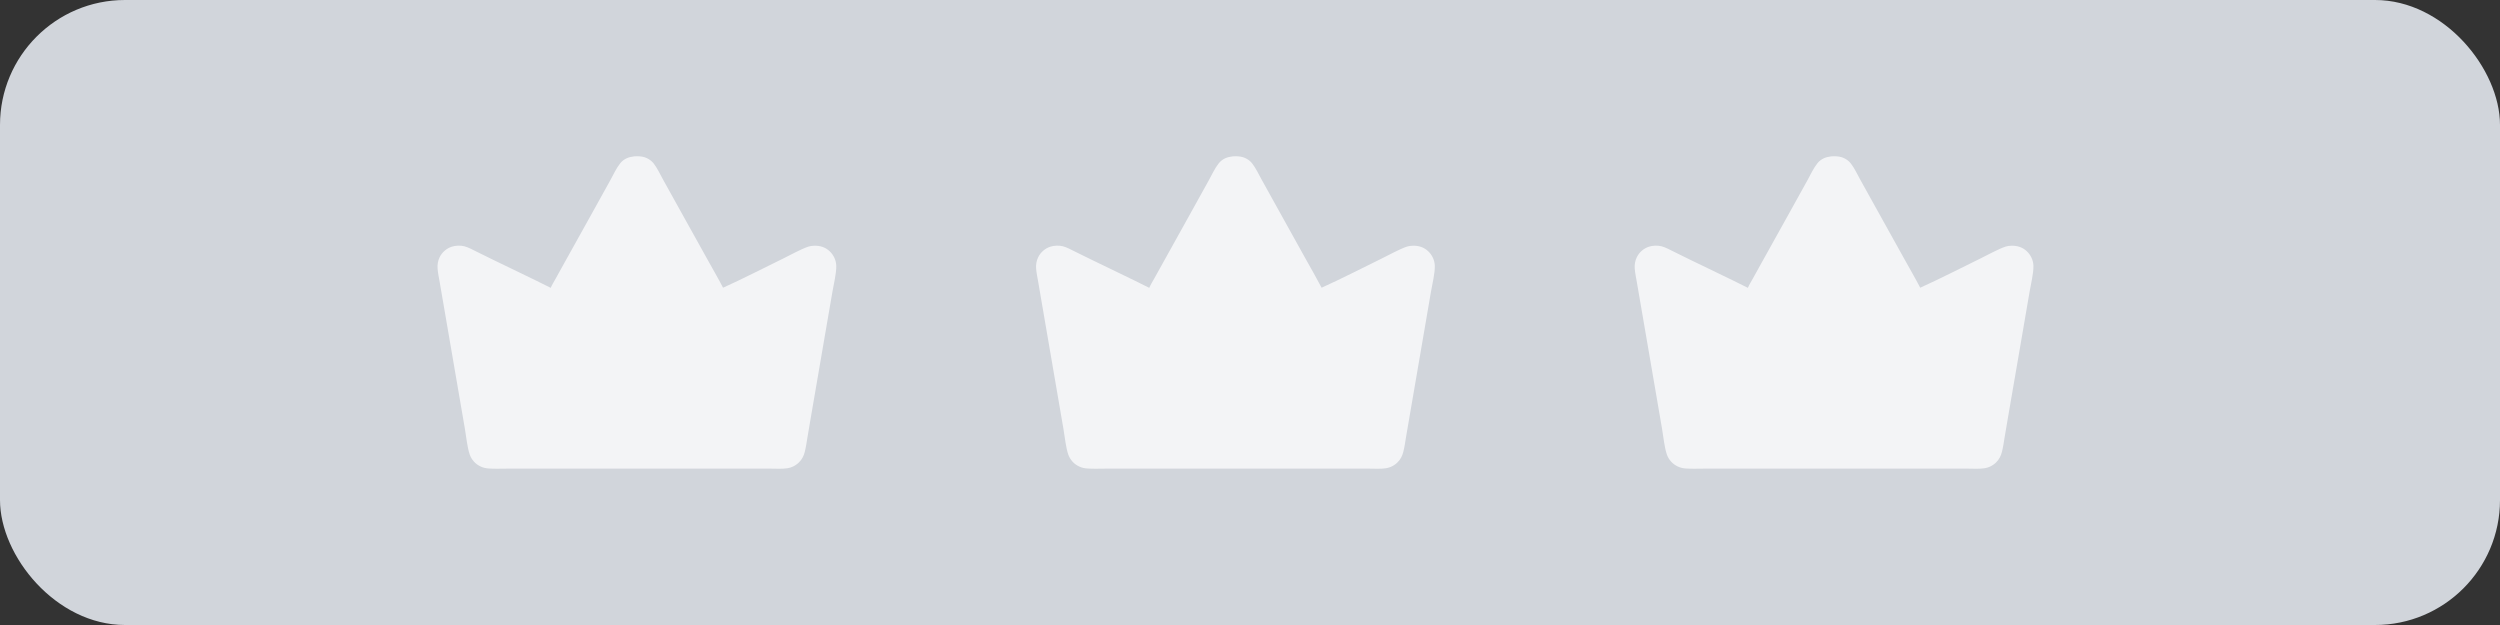
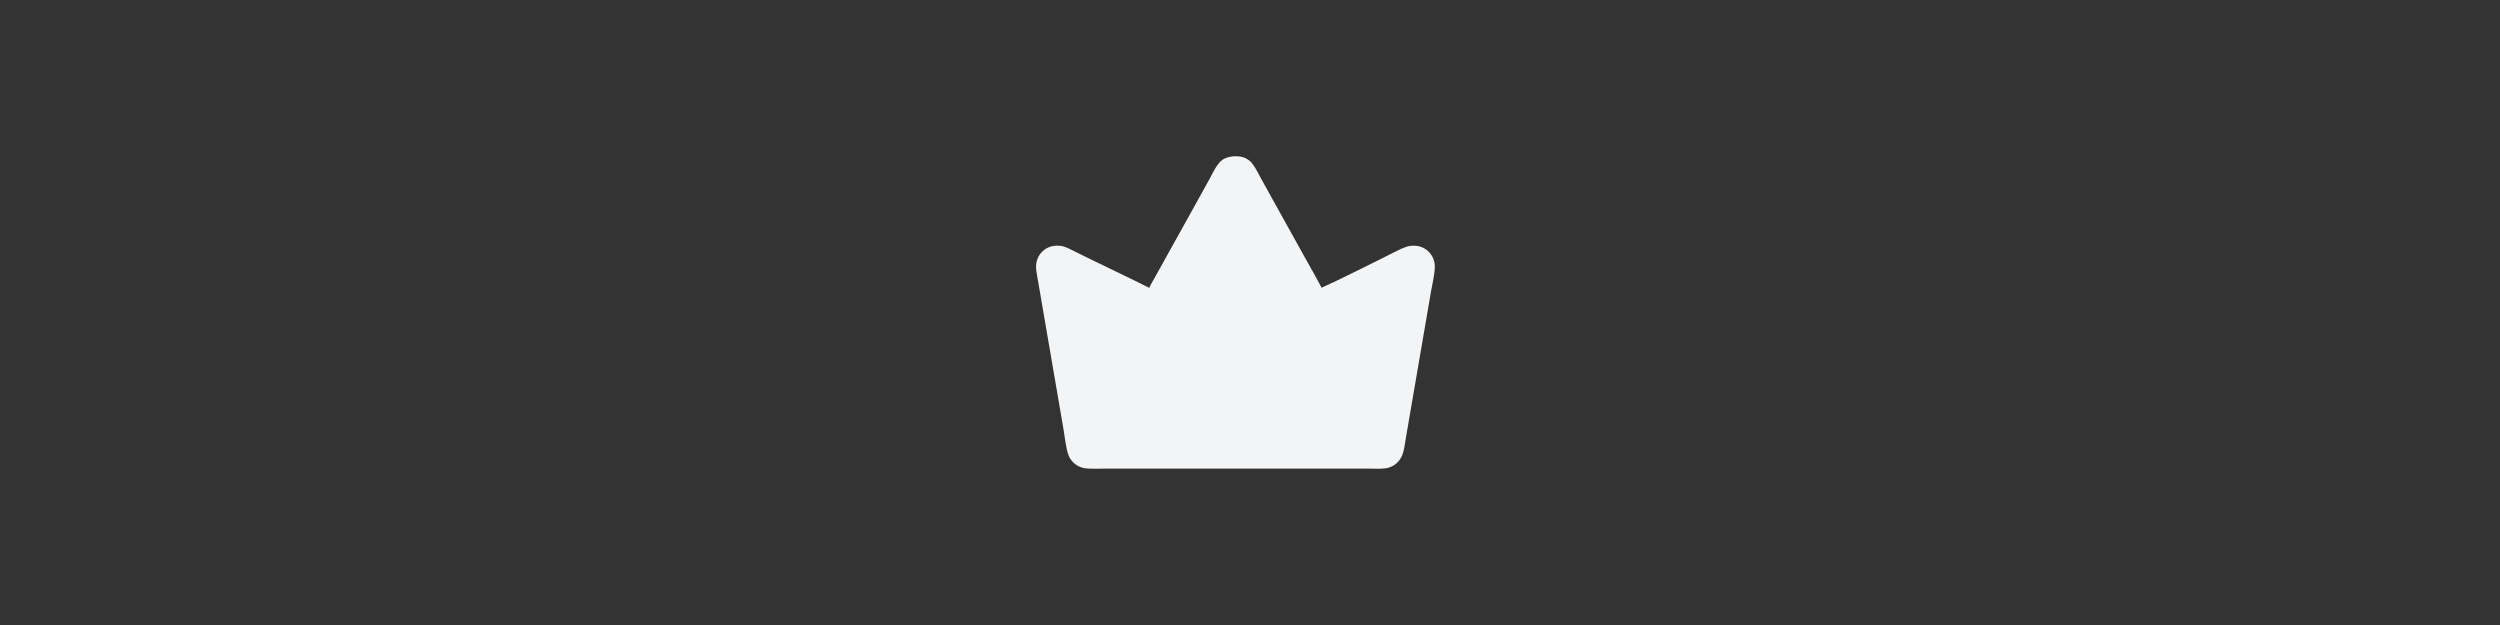
<svg xmlns="http://www.w3.org/2000/svg" width="80" height="20" viewBox="0 0 80 20" fill="none">
  <rect x="0" y="0" width="80" height="20" fill="#333333" stroke="none" />
-   <rect width="80" height="20" rx="4" fill="#D1D5DB" />
-   <path d="M58.606 5.003C58.428 5.022 58.273 5.081 58.157 5.225C58.03 5.383 57.936 5.592 57.838 5.769L57.256 6.819L56.366 8.418L56.093 8.911C56.038 9.009 55.976 9.108 55.932 9.211C55.333 8.909 54.724 8.624 54.121 8.329L53.554 8.05C53.432 7.991 53.297 7.913 53.165 7.88C53.044 7.849 52.882 7.856 52.763 7.895C52.742 7.902 52.722 7.91 52.702 7.919C52.682 7.927 52.663 7.937 52.644 7.948C52.625 7.959 52.607 7.971 52.589 7.983C52.571 7.996 52.554 8.009 52.538 8.024C52.521 8.038 52.505 8.053 52.49 8.069C52.475 8.085 52.461 8.101 52.448 8.118C52.435 8.136 52.422 8.153 52.411 8.172C52.399 8.19 52.388 8.209 52.379 8.229C52.322 8.343 52.301 8.473 52.312 8.6C52.323 8.742 52.355 8.886 52.379 9.028L52.504 9.754L52.906 12.094L53.187 13.73C53.229 13.977 53.261 14.315 53.34 14.545C53.348 14.566 53.356 14.586 53.365 14.606C53.375 14.626 53.385 14.646 53.396 14.665C53.408 14.684 53.42 14.702 53.433 14.72C53.446 14.738 53.46 14.755 53.475 14.771C53.49 14.787 53.506 14.803 53.522 14.818C53.539 14.833 53.556 14.847 53.574 14.86C53.591 14.873 53.61 14.885 53.629 14.896C53.648 14.908 53.667 14.918 53.687 14.927C53.771 14.967 53.858 14.986 53.951 14.992C54.143 15.005 54.339 14.996 54.532 14.996L55.567 14.996H58.791L62.062 14.996L62.976 14.996C63.148 14.996 63.335 15.01 63.505 14.984C63.522 14.981 63.54 14.977 63.557 14.973C63.575 14.969 63.592 14.964 63.609 14.959C63.626 14.953 63.643 14.947 63.659 14.94C63.676 14.933 63.692 14.926 63.708 14.918C63.724 14.91 63.74 14.901 63.755 14.891C63.77 14.882 63.785 14.872 63.8 14.861C63.814 14.851 63.828 14.84 63.842 14.828C63.855 14.816 63.868 14.804 63.881 14.791C63.973 14.699 64.029 14.589 64.061 14.463C64.101 14.309 64.122 14.148 64.148 13.991L64.267 13.291L64.668 10.962L64.946 9.34C64.988 9.095 65.073 8.753 65.07 8.511C65.067 8.334 64.986 8.16 64.858 8.04C64.72 7.909 64.545 7.856 64.358 7.864C64.298 7.866 64.235 7.872 64.178 7.891C63.927 7.977 63.607 8.158 63.361 8.278C62.724 8.588 62.092 8.916 61.447 9.207C61.283 8.892 61.103 8.584 60.931 8.273L59.979 6.561L59.515 5.725C59.427 5.565 59.345 5.387 59.234 5.241C59.225 5.229 59.215 5.217 59.204 5.205C59.194 5.193 59.183 5.182 59.171 5.171C59.16 5.161 59.148 5.15 59.136 5.14C59.124 5.13 59.111 5.121 59.099 5.112C59.086 5.103 59.072 5.095 59.059 5.087C59.045 5.079 59.032 5.072 59.017 5.065C59.003 5.058 58.989 5.052 58.974 5.046C58.96 5.04 58.945 5.035 58.93 5.03C58.824 4.998 58.716 4.997 58.606 5.003Z" fill="#F3F4F6" />
  <path d="M39.451 5.003C39.272 5.022 39.117 5.081 39.001 5.225C38.874 5.383 38.78 5.592 38.682 5.769L38.1 6.819L37.211 8.418L36.937 8.911C36.882 9.009 36.82 9.108 36.776 9.211C36.177 8.909 35.569 8.624 34.966 8.329L34.398 8.05C34.276 7.991 34.141 7.913 34.01 7.88C33.888 7.849 33.726 7.856 33.607 7.895C33.587 7.902 33.566 7.91 33.547 7.919C33.527 7.927 33.507 7.937 33.488 7.948C33.469 7.959 33.451 7.971 33.433 7.983C33.415 7.996 33.398 8.009 33.382 8.024C33.365 8.038 33.35 8.053 33.335 8.069C33.32 8.085 33.306 8.101 33.292 8.118C33.279 8.136 33.266 8.153 33.255 8.172C33.243 8.19 33.233 8.209 33.223 8.229C33.166 8.343 33.145 8.473 33.156 8.6C33.168 8.742 33.2 8.886 33.224 9.028L33.348 9.754L33.75 12.094L34.031 13.73C34.073 13.977 34.106 14.315 34.184 14.545C34.192 14.566 34.2 14.586 34.21 14.606C34.219 14.626 34.229 14.646 34.241 14.665C34.252 14.684 34.264 14.702 34.278 14.72C34.291 14.738 34.305 14.755 34.319 14.771C34.334 14.787 34.35 14.803 34.366 14.818C34.383 14.833 34.4 14.847 34.418 14.86C34.435 14.873 34.454 14.885 34.473 14.896C34.492 14.908 34.511 14.918 34.532 14.927C34.615 14.967 34.703 14.986 34.795 14.992C34.987 15.005 35.184 14.996 35.376 14.996L36.411 14.996H39.636L42.906 14.996L43.82 14.996C43.992 14.996 44.179 15.01 44.349 14.984C44.367 14.981 44.384 14.977 44.402 14.973C44.419 14.969 44.436 14.964 44.453 14.959C44.47 14.953 44.487 14.947 44.504 14.94C44.52 14.933 44.536 14.926 44.552 14.918C44.568 14.91 44.584 14.901 44.599 14.891C44.614 14.882 44.629 14.872 44.644 14.861C44.658 14.851 44.672 14.84 44.686 14.828C44.699 14.816 44.712 14.804 44.725 14.791C44.817 14.699 44.873 14.589 44.905 14.463C44.945 14.309 44.966 14.148 44.992 13.991L45.112 13.291L45.512 10.962L45.79 9.34C45.832 9.095 45.918 8.753 45.914 8.511C45.911 8.334 45.831 8.16 45.702 8.04C45.565 7.909 45.389 7.856 45.202 7.864C45.142 7.866 45.079 7.872 45.023 7.891C44.771 7.977 44.451 8.158 44.205 8.278C43.569 8.588 42.936 8.916 42.291 9.207C42.127 8.892 41.948 8.584 41.775 8.273L40.824 6.561L40.36 5.725C40.271 5.565 40.189 5.387 40.078 5.241C40.069 5.229 40.059 5.217 40.048 5.205C40.038 5.193 40.027 5.182 40.016 5.171C40.004 5.161 39.992 5.15 39.98 5.14C39.968 5.13 39.956 5.121 39.943 5.112C39.93 5.103 39.917 5.095 39.903 5.087C39.89 5.079 39.876 5.072 39.862 5.065C39.847 5.058 39.833 5.052 39.819 5.046C39.804 5.04 39.789 5.035 39.774 5.03C39.668 4.998 39.561 4.997 39.451 5.003Z" fill="#F3F4F6" />
-   <path d="M20.297 5.003C20.118 5.022 19.964 5.081 19.847 5.225C19.721 5.383 19.627 5.592 19.529 5.769L18.947 6.819L18.057 8.418L17.784 8.911C17.729 9.009 17.667 9.108 17.623 9.211C17.024 8.909 16.415 8.624 15.812 8.329L15.245 8.05C15.123 7.991 14.988 7.913 14.856 7.88C14.735 7.849 14.573 7.856 14.454 7.895C14.433 7.902 14.413 7.91 14.393 7.919C14.373 7.927 14.354 7.937 14.335 7.948C14.316 7.959 14.298 7.971 14.28 7.983C14.262 7.996 14.245 8.009 14.229 8.024C14.212 8.038 14.196 8.053 14.181 8.069C14.166 8.085 14.152 8.101 14.139 8.118C14.126 8.136 14.113 8.153 14.101 8.172C14.09 8.19 14.079 8.209 14.069 8.229C14.013 8.343 13.992 8.473 14.003 8.6C14.014 8.742 14.046 8.886 14.07 9.028L14.195 9.754L14.597 12.094L14.878 13.73C14.92 13.977 14.952 14.315 15.031 14.545C15.039 14.566 15.047 14.586 15.056 14.606C15.066 14.626 15.076 14.646 15.087 14.665C15.099 14.684 15.111 14.702 15.124 14.72C15.137 14.738 15.151 14.755 15.166 14.771C15.181 14.787 15.197 14.803 15.213 14.818C15.229 14.833 15.247 14.847 15.264 14.86C15.282 14.873 15.301 14.885 15.32 14.896C15.339 14.908 15.358 14.918 15.378 14.927C15.462 14.967 15.549 14.986 15.642 14.992C15.834 15.005 16.03 14.996 16.223 14.996L17.258 14.996H20.482L23.753 14.996L24.667 14.996C24.839 14.996 25.026 15.01 25.196 14.984C25.213 14.981 25.231 14.977 25.248 14.973C25.266 14.969 25.283 14.964 25.3 14.959C25.317 14.953 25.334 14.947 25.35 14.94C25.367 14.933 25.383 14.926 25.399 14.918C25.415 14.91 25.431 14.901 25.446 14.891C25.461 14.882 25.476 14.872 25.49 14.861C25.505 14.851 25.519 14.84 25.532 14.828C25.546 14.816 25.559 14.804 25.572 14.791C25.664 14.699 25.72 14.589 25.752 14.463C25.791 14.309 25.813 14.148 25.839 13.991L25.958 13.291L26.358 10.962L26.637 9.34C26.679 9.095 26.764 8.753 26.761 8.511C26.758 8.334 26.677 8.16 26.549 8.04C26.411 7.909 26.236 7.856 26.049 7.864C25.989 7.866 25.926 7.872 25.869 7.891C25.618 7.977 25.298 8.158 25.052 8.278C24.415 8.588 23.783 8.916 23.138 9.207C22.974 8.892 22.794 8.584 22.622 8.273L21.67 6.561L21.206 5.725C21.118 5.565 21.036 5.387 20.925 5.241C20.916 5.229 20.905 5.217 20.895 5.205C20.885 5.193 20.874 5.182 20.862 5.171C20.851 5.161 20.839 5.15 20.827 5.14C20.815 5.13 20.802 5.121 20.789 5.112C20.776 5.103 20.763 5.095 20.75 5.087C20.736 5.079 20.722 5.072 20.708 5.065C20.694 5.058 20.68 5.052 20.665 5.046C20.651 5.04 20.636 5.035 20.621 5.03C20.515 4.998 20.407 4.997 20.297 5.003Z" fill="#F3F4F6" />
</svg>